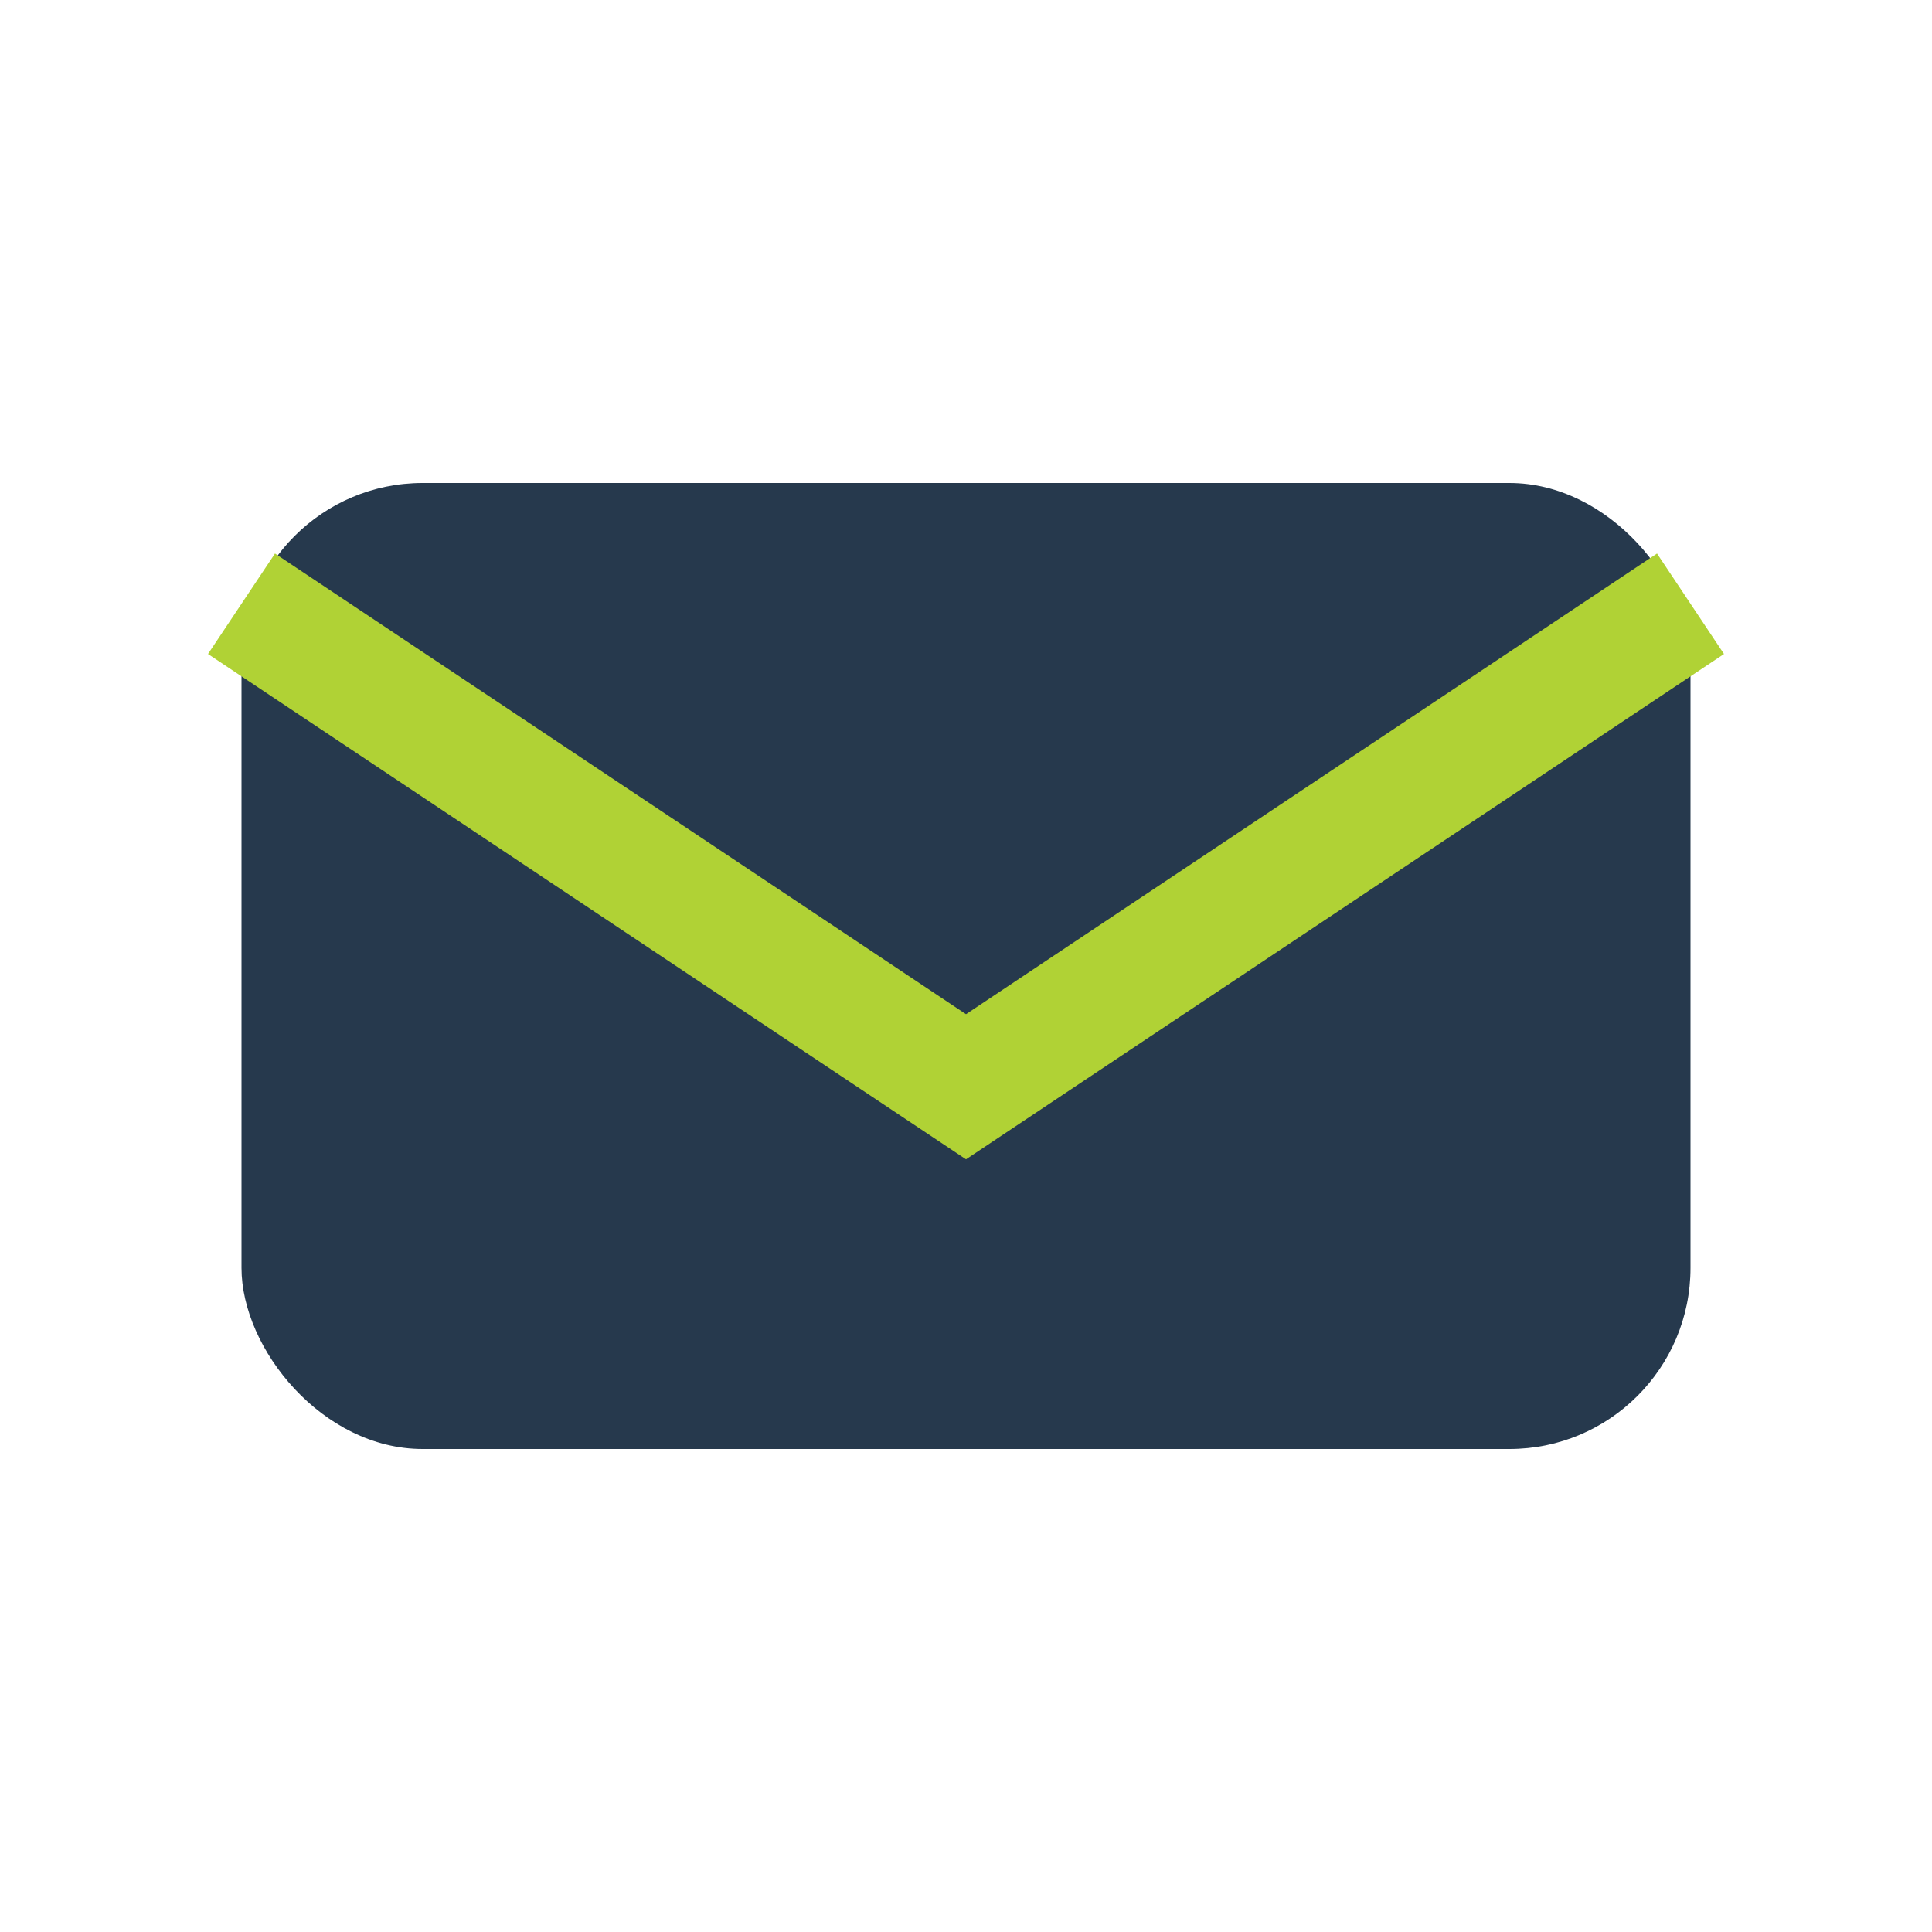
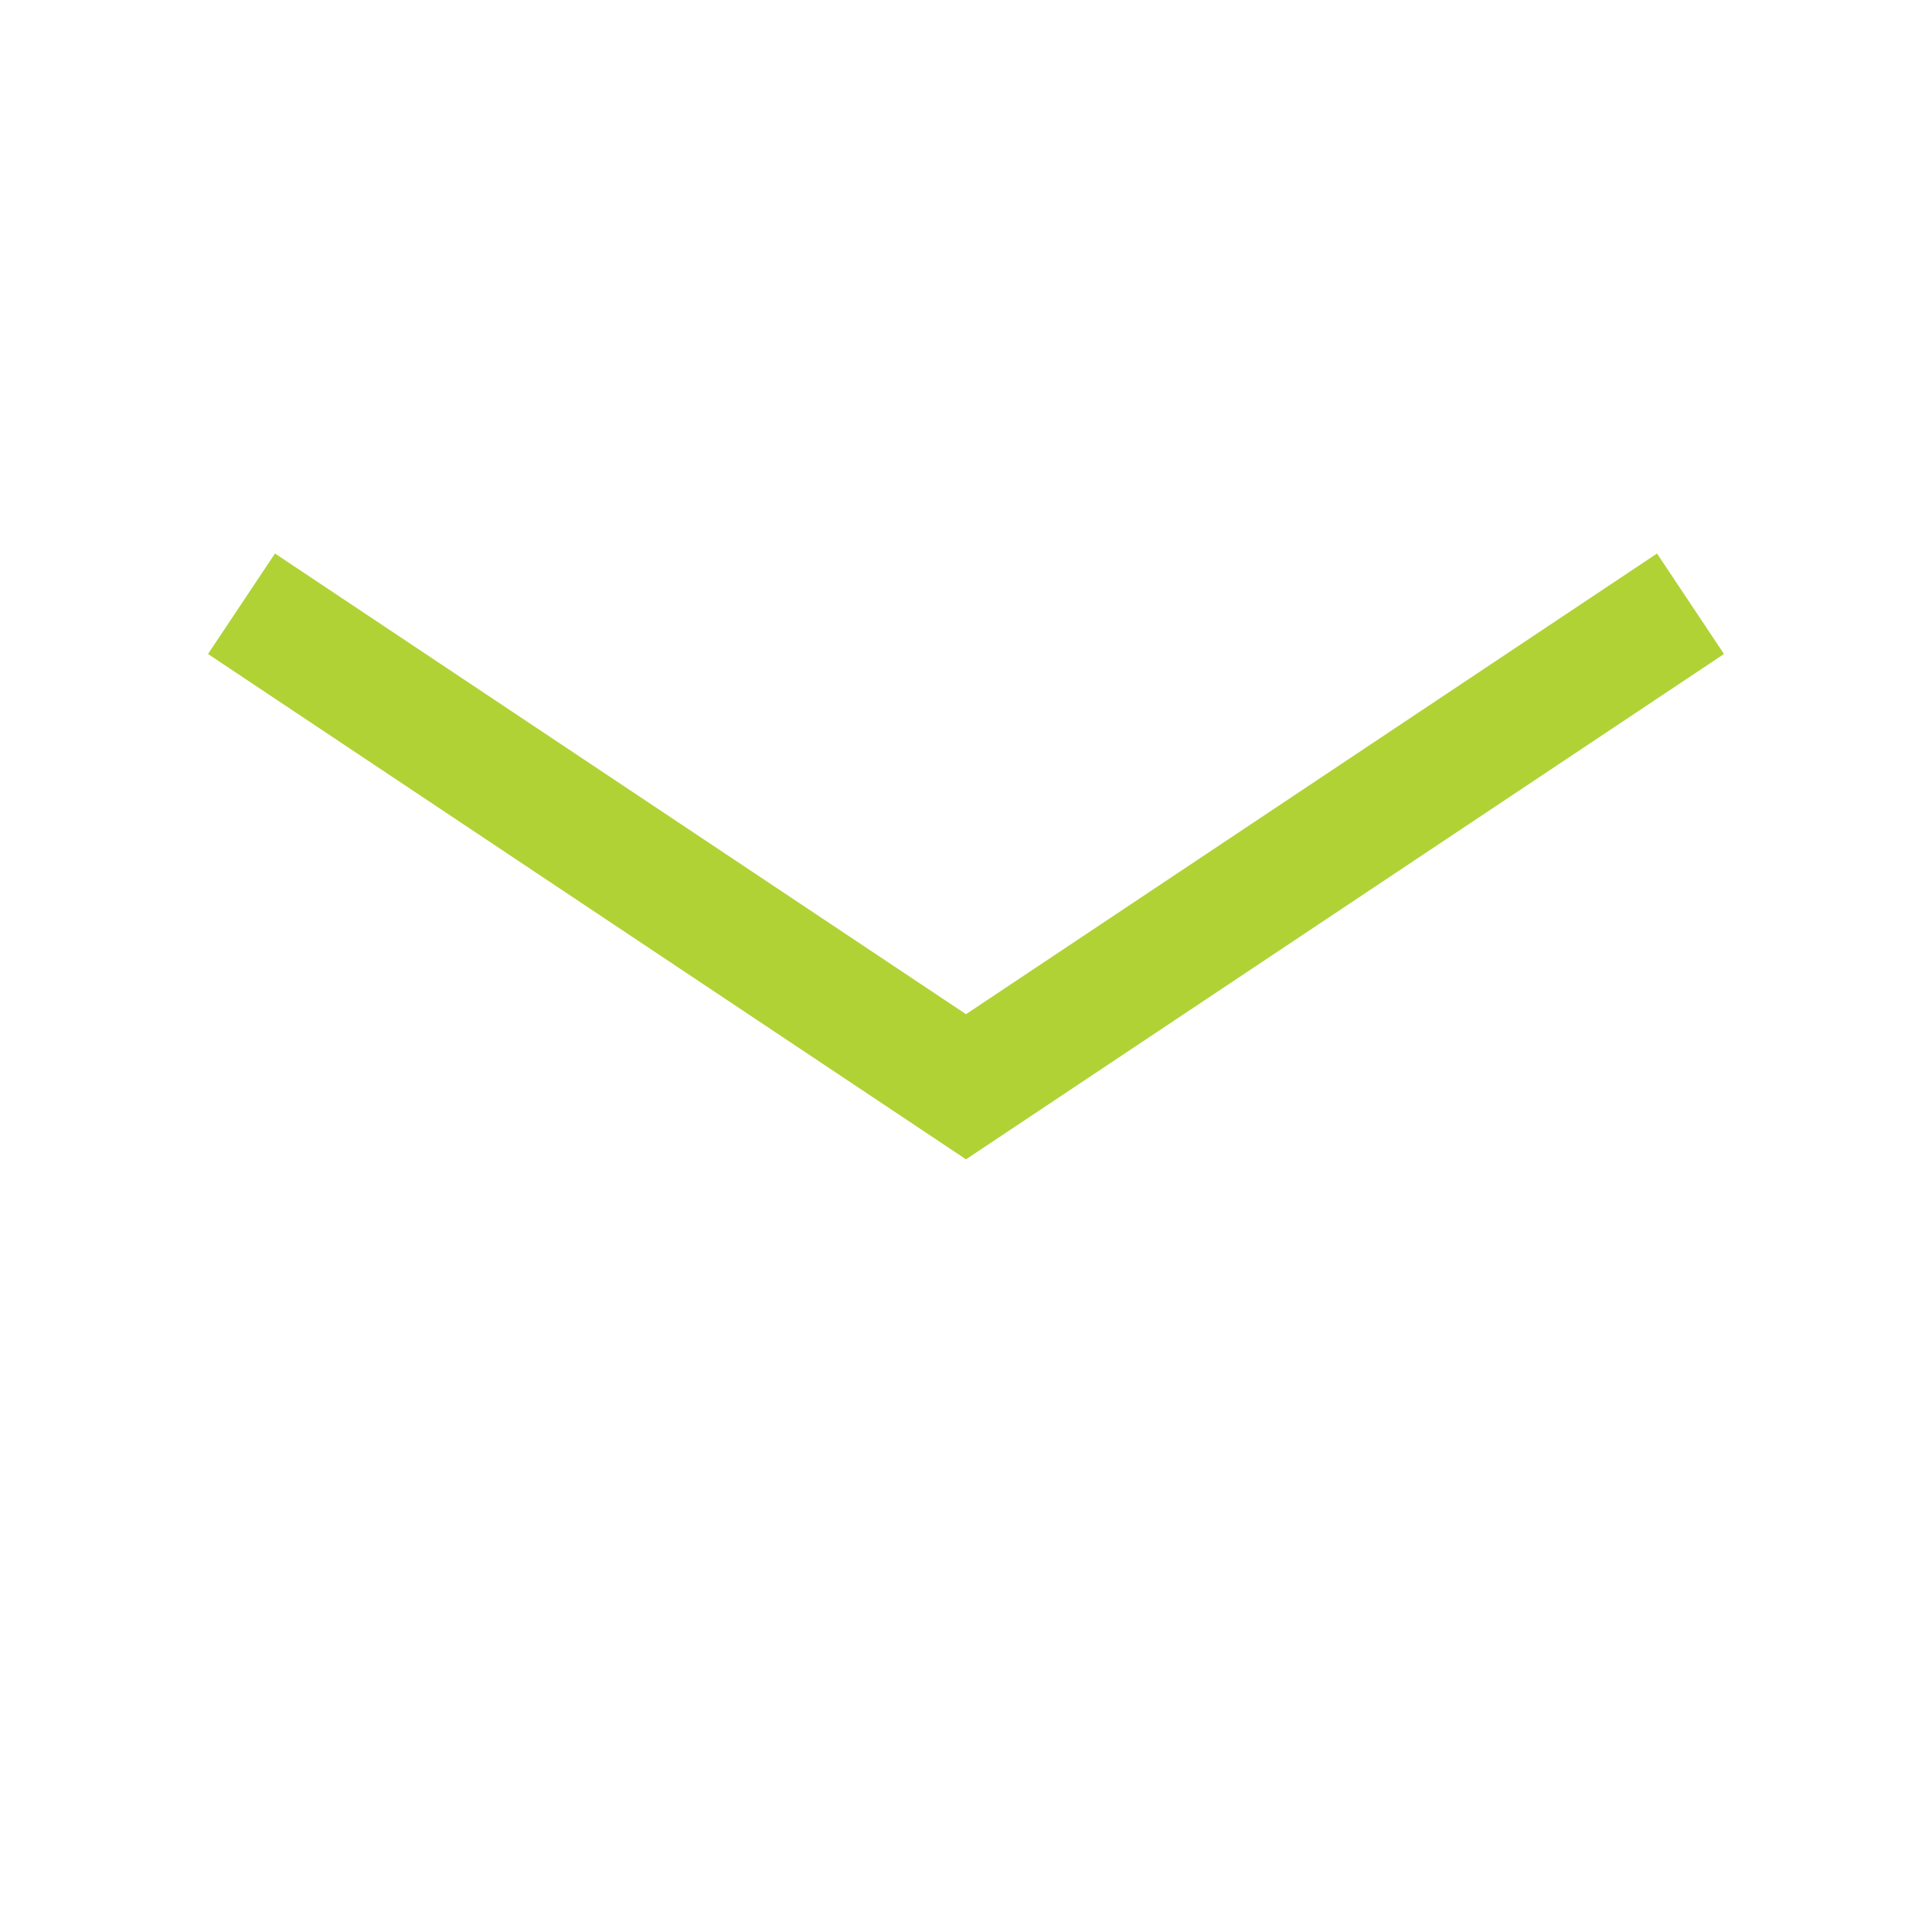
<svg xmlns="http://www.w3.org/2000/svg" width="32" height="32" viewBox="0 0 32 32">
-   <rect x="4" y="8" width="24" height="16" rx="3" fill="#26394D" />
  <path d="M4 10l12 8 12-8" stroke="#B0D235" stroke-width="2" fill="none" />
</svg>